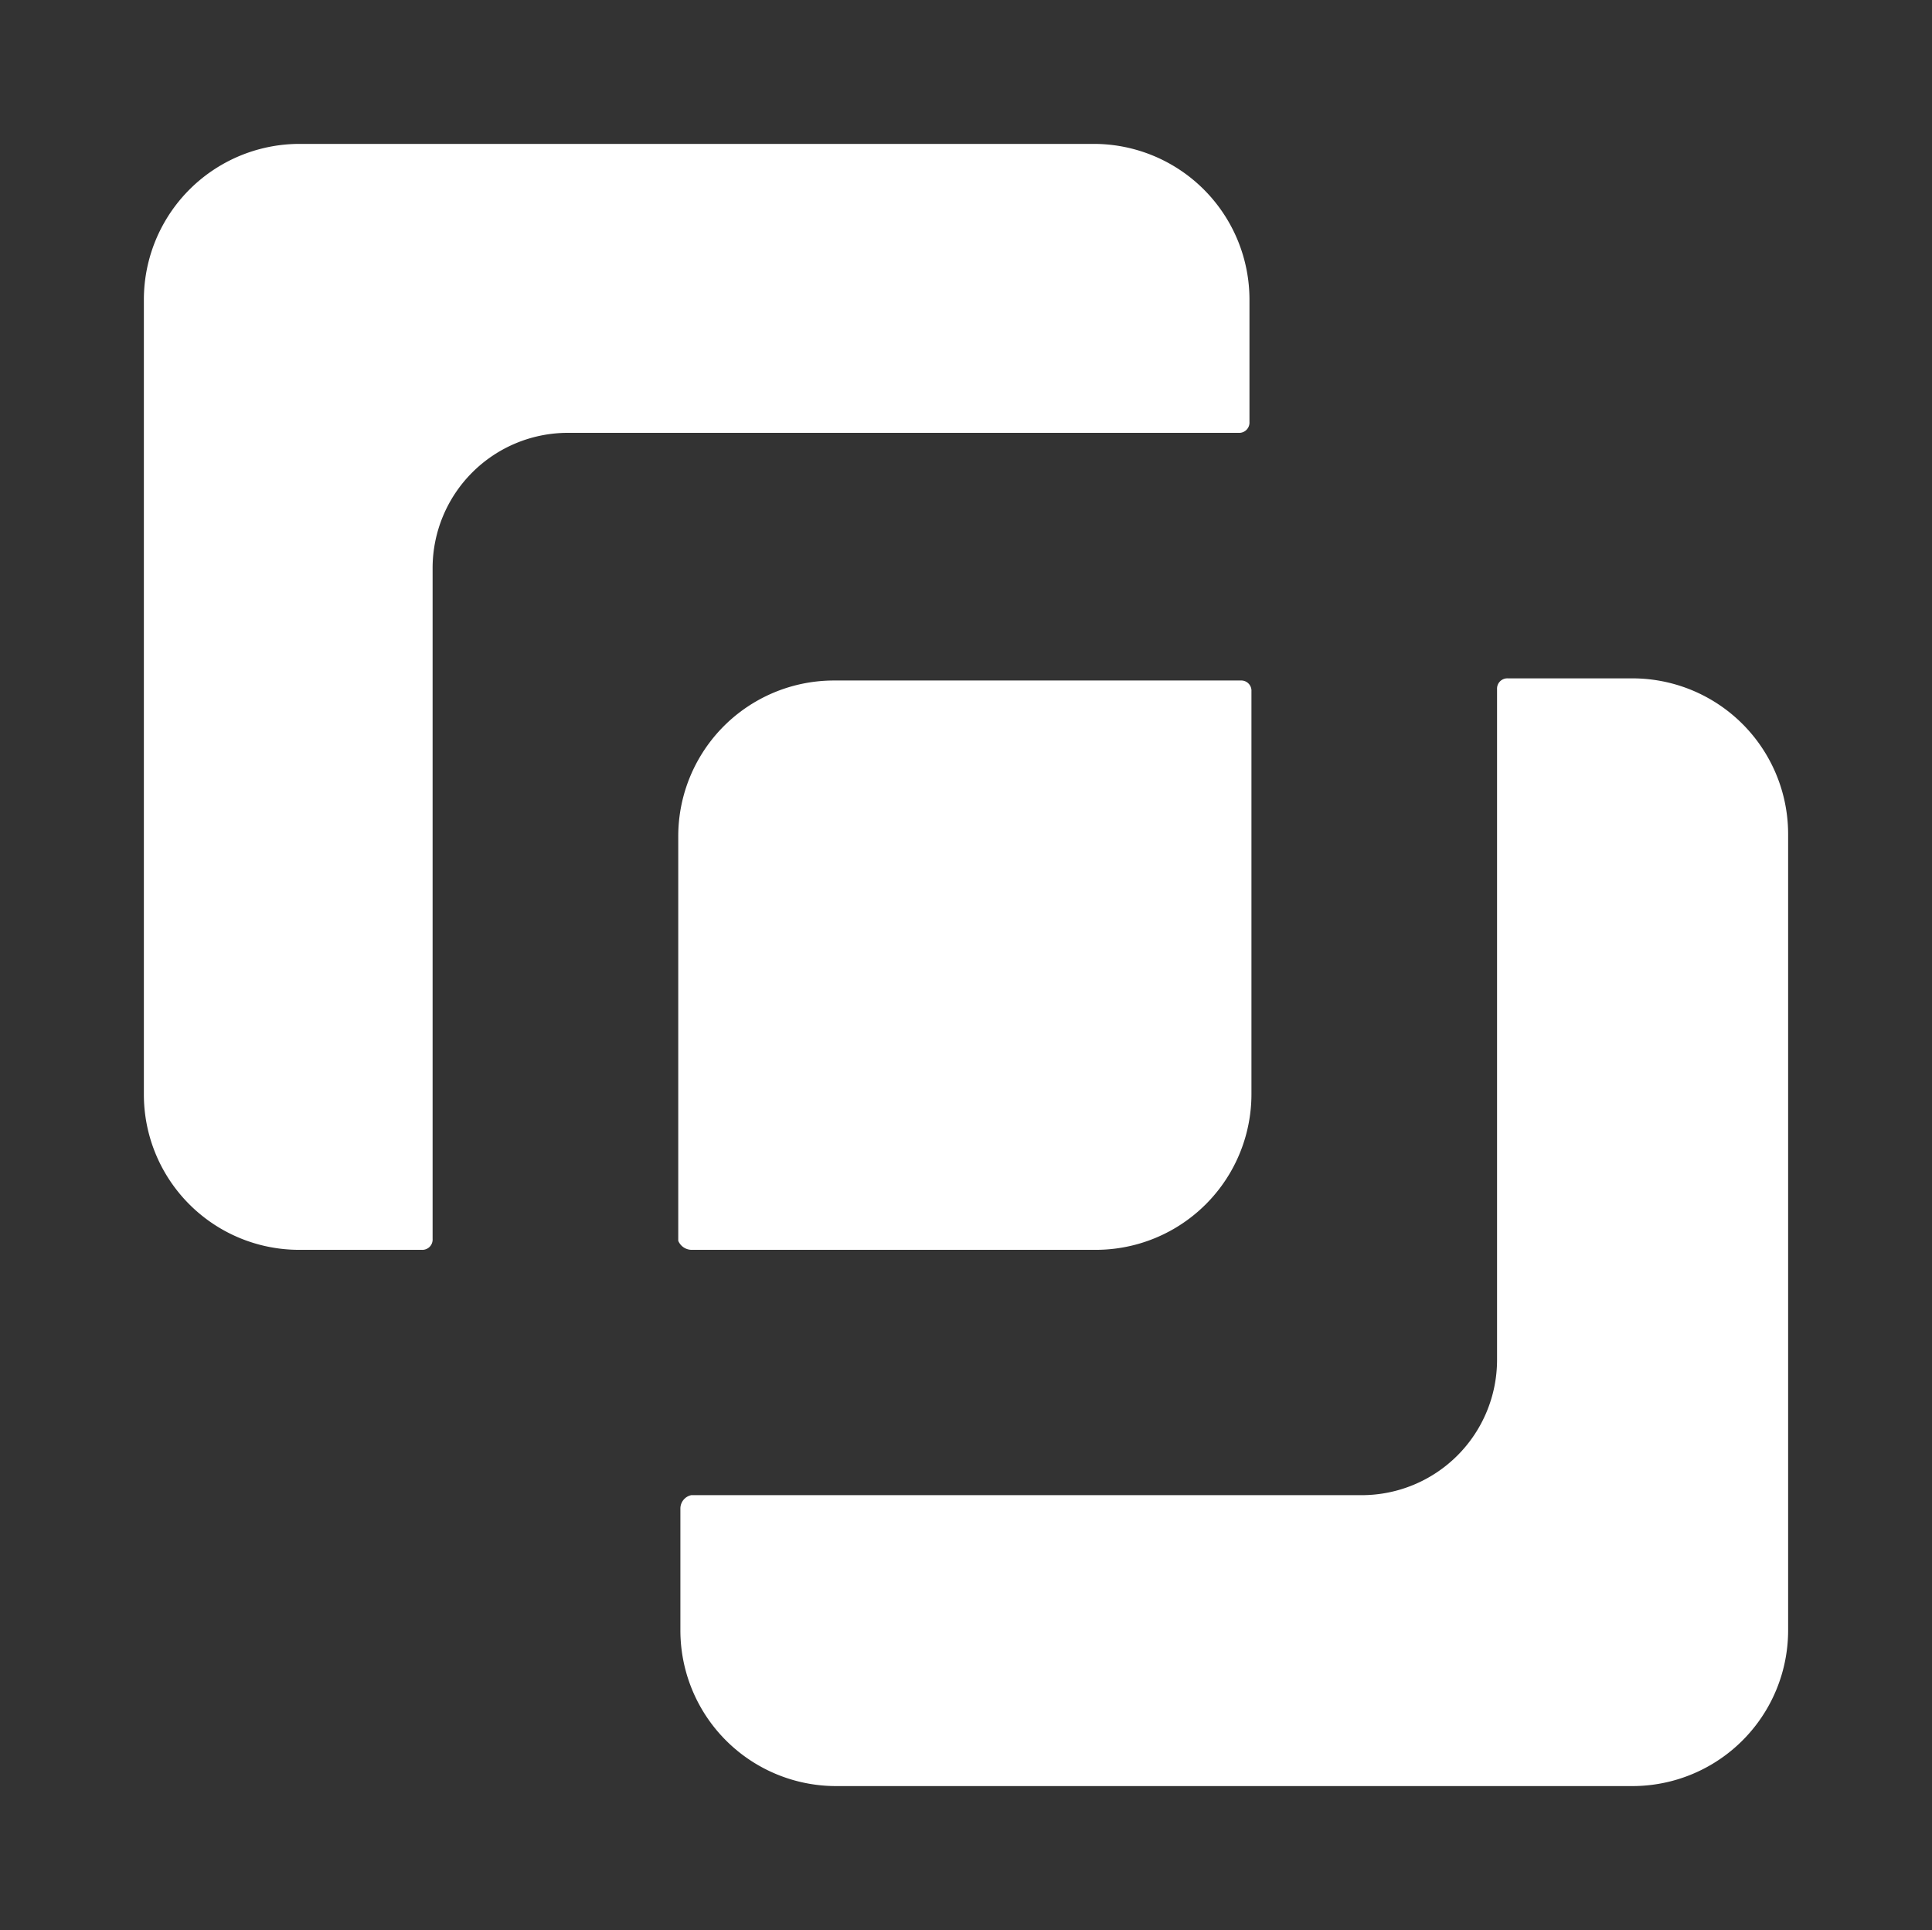
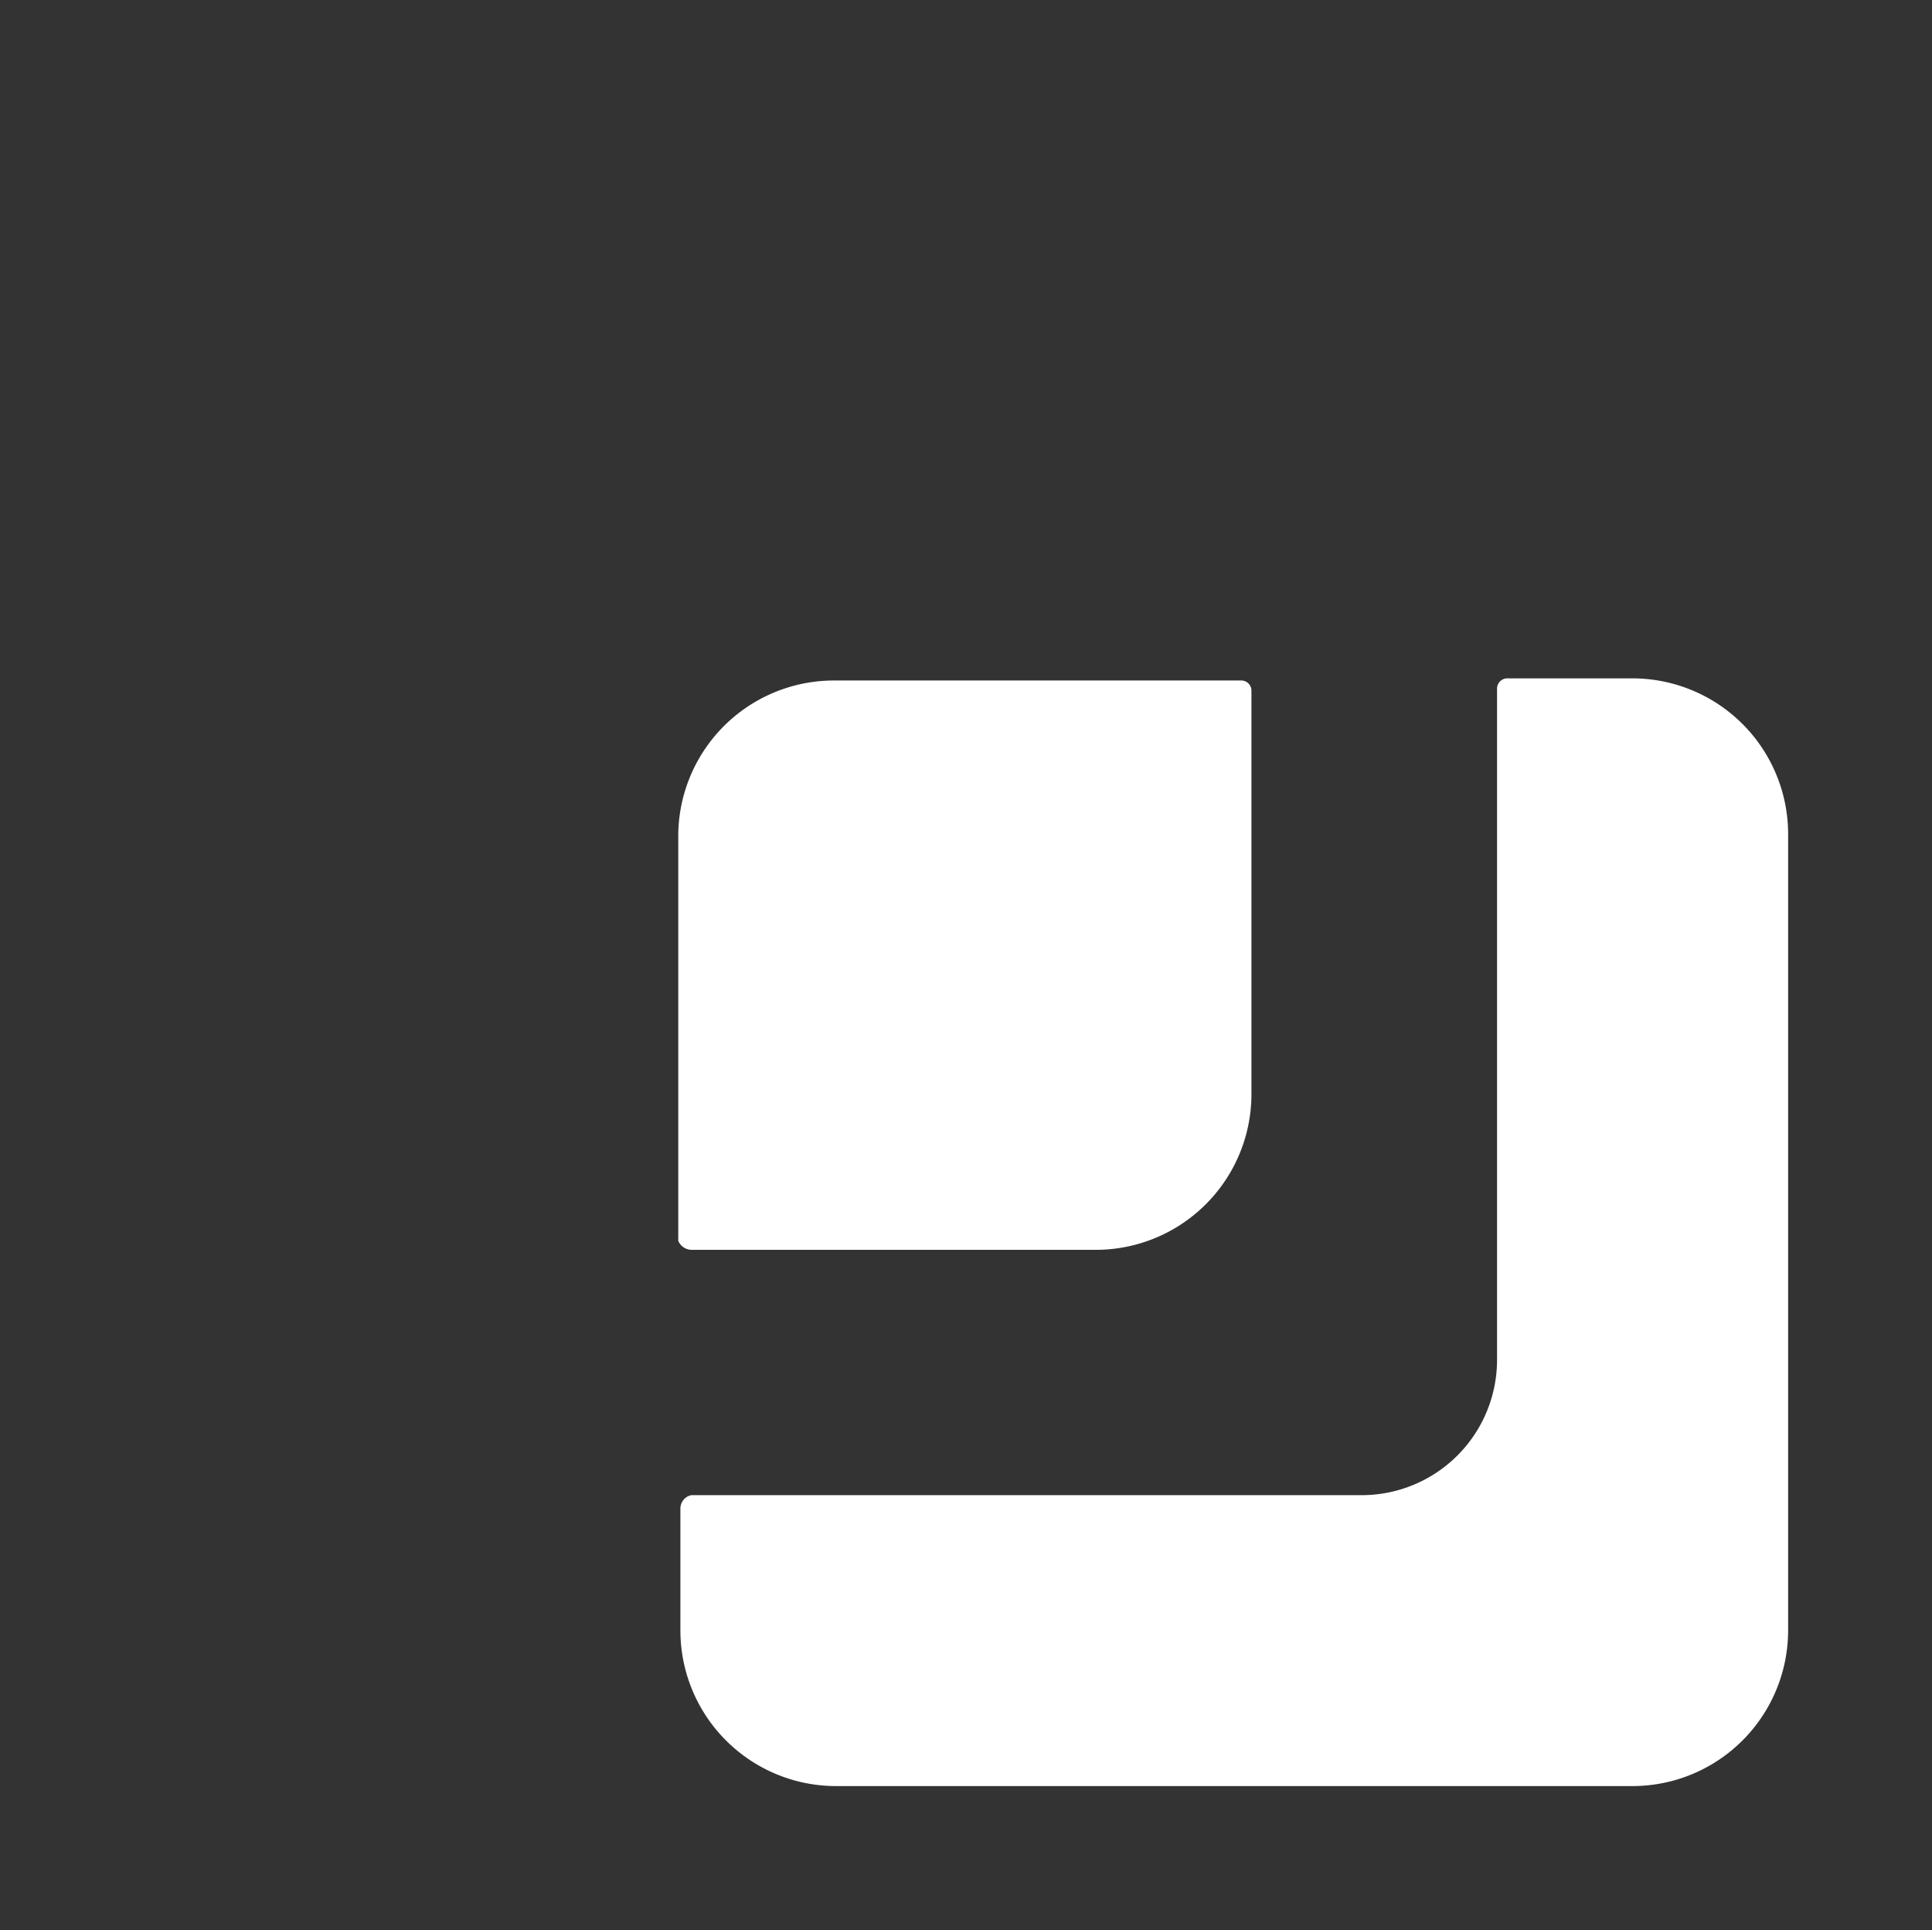
<svg xmlns="http://www.w3.org/2000/svg" id="Layer_1" data-name="Layer 1" width="470" height="469.47" viewBox="0 0 470 469.47">
  <rect x="0" y="0" width="470" height="469.47" fill="#333333" stroke="none" />
  <defs>
    <style>.cls-1{fill:#fff;}</style>
  </defs>
-   <path class="cls-1" d="M73,304h29.6a2.5,2.5,0,0,0,2.64-2.65V138A32.92,32.92,0,0,1,138,105.28H301.31a2.5,2.5,0,0,0,2.65-2.64V73a37.89,37.89,0,0,0-38-38H73A37.89,37.89,0,0,0,35,73v193.4A37.78,37.78,0,0,0,73,304Z" />
  <path class="cls-1" d="M165.52,366.84v29.59a37.88,37.88,0,0,0,38,38H397a37.89,37.89,0,0,0,38-38V203a37.89,37.89,0,0,0-38-38H366.84a2.5,2.5,0,0,0-2.65,2.64V330.9a32.93,32.93,0,0,1-32.76,32.77H168.16A3.33,3.33,0,0,0,165.52,366.84Z" />
  <path class="cls-1" d="M168.16,304h98.28a37.88,37.88,0,0,0,38-38V168.16a2.49,2.49,0,0,0-2.64-2.64H203a37.88,37.88,0,0,0-38,38v98.28A3.56,3.56,0,0,0,168.16,304Z" />
</svg>